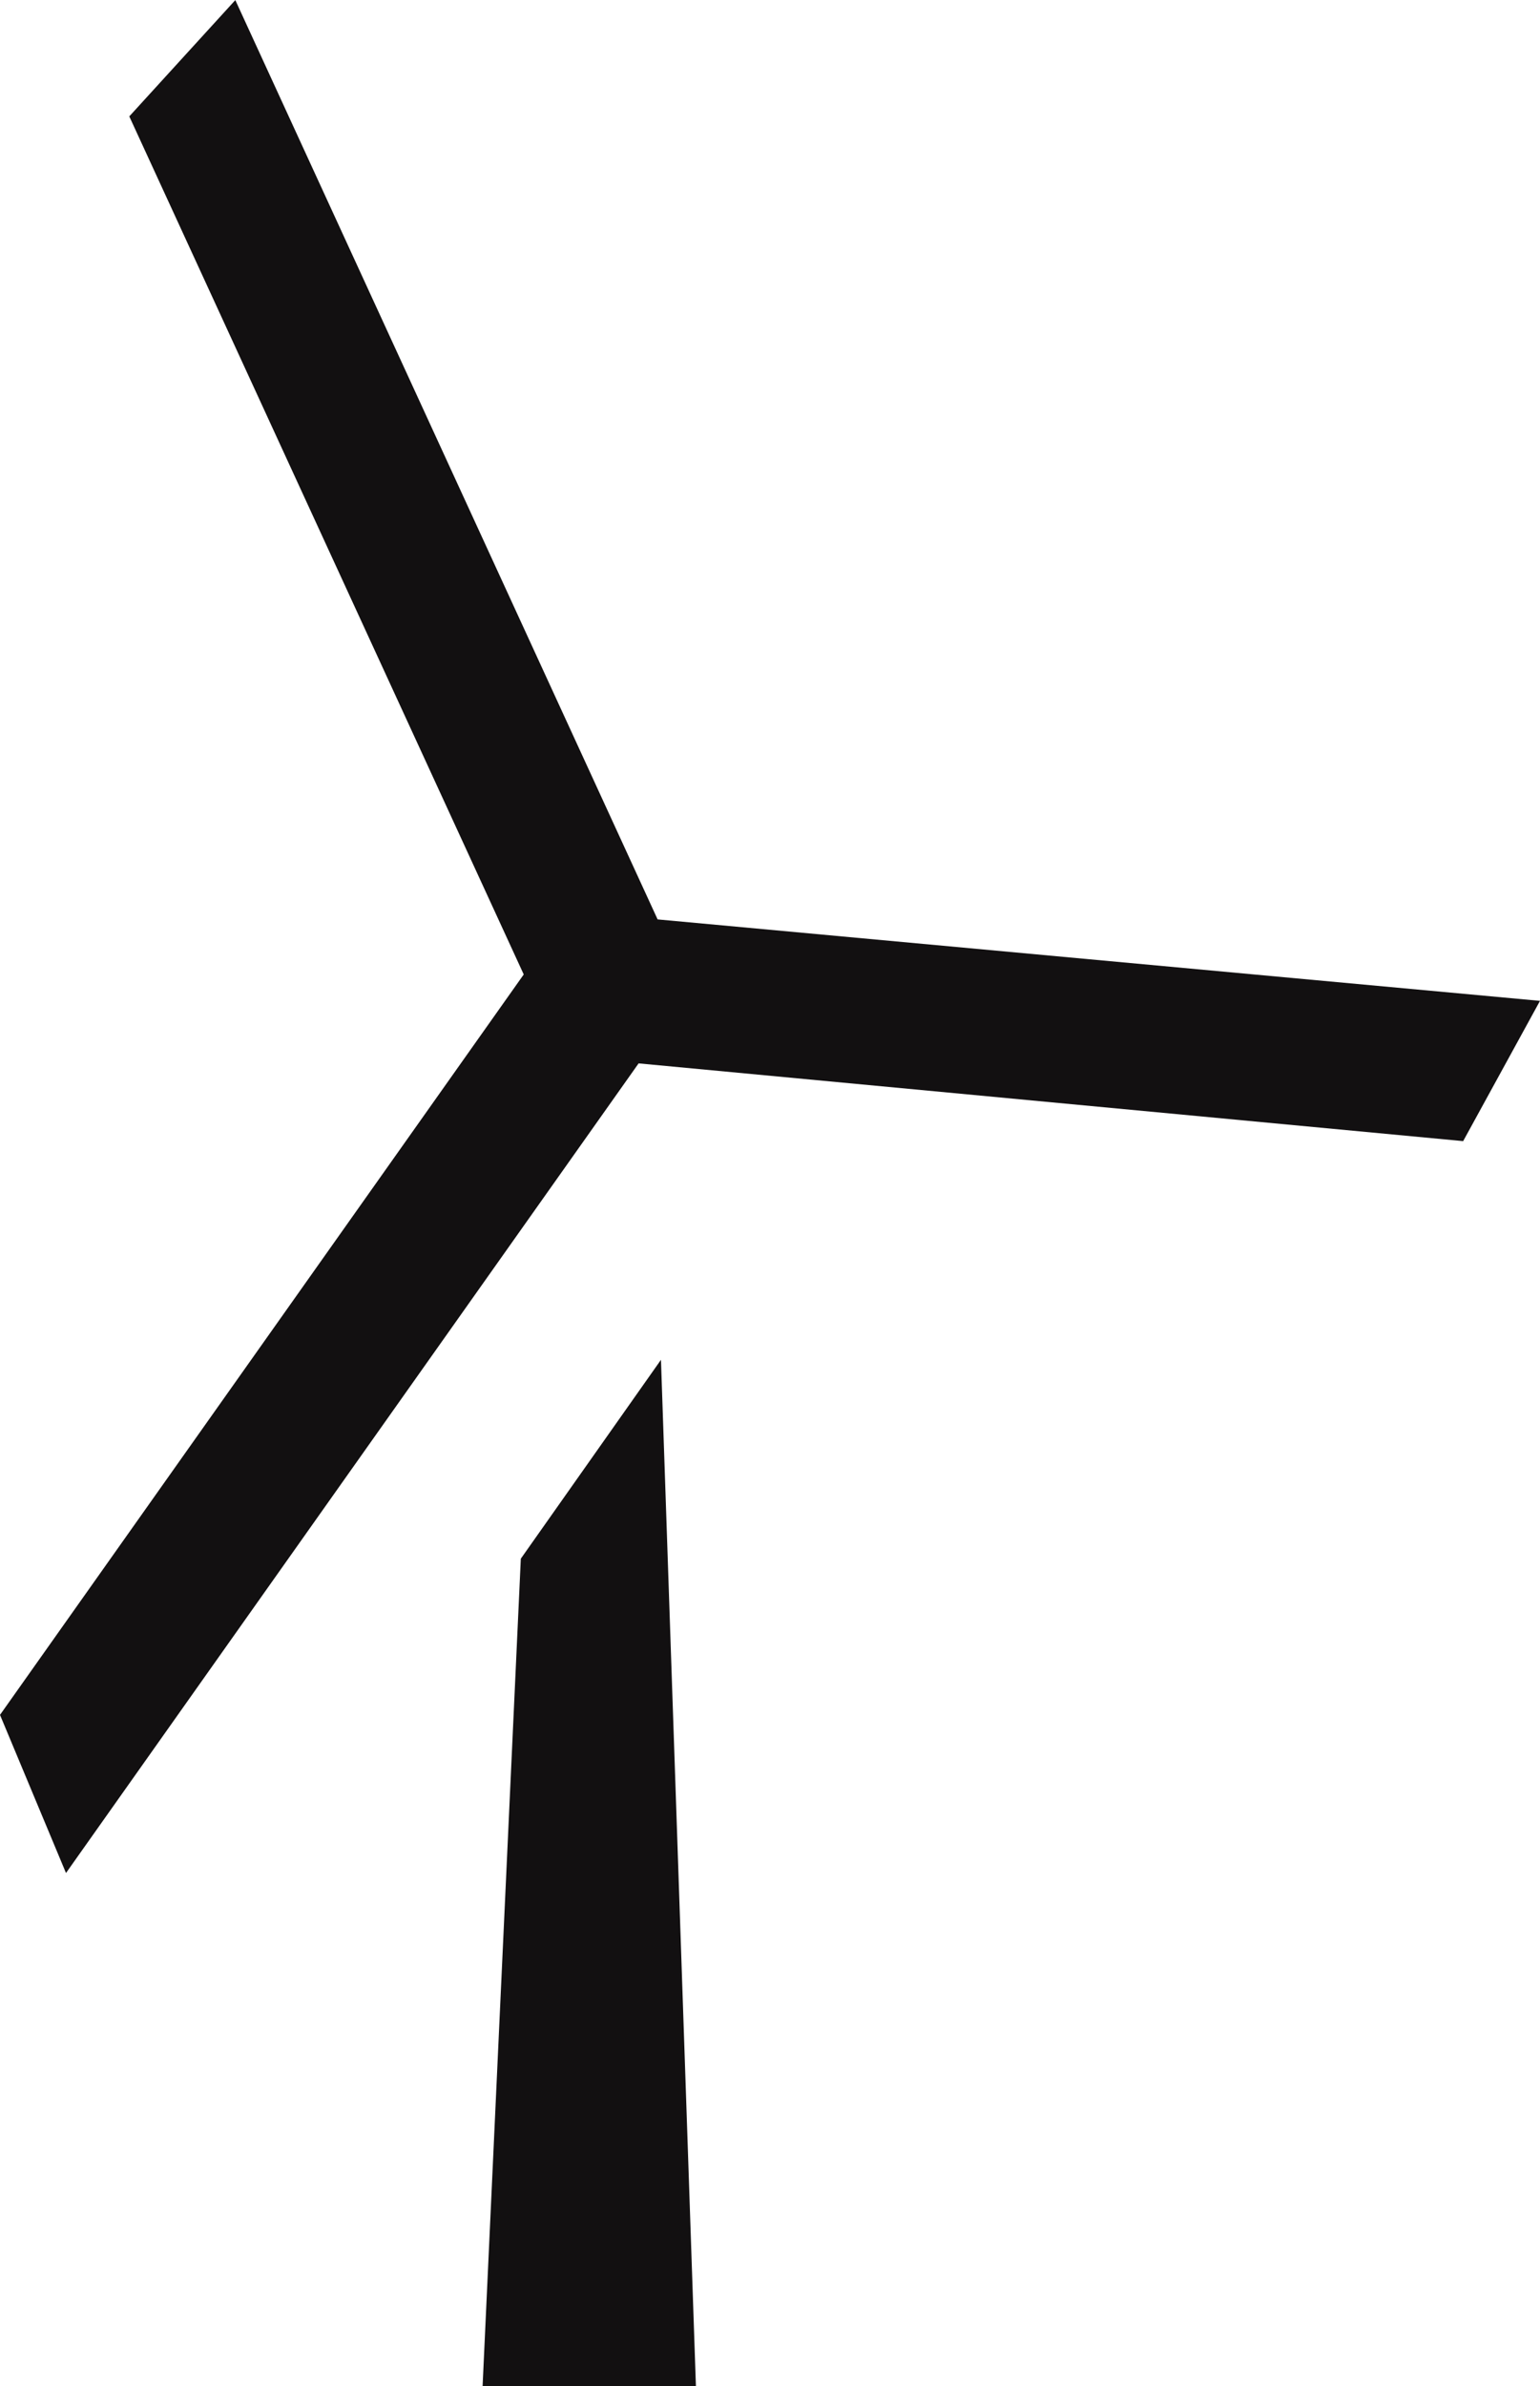
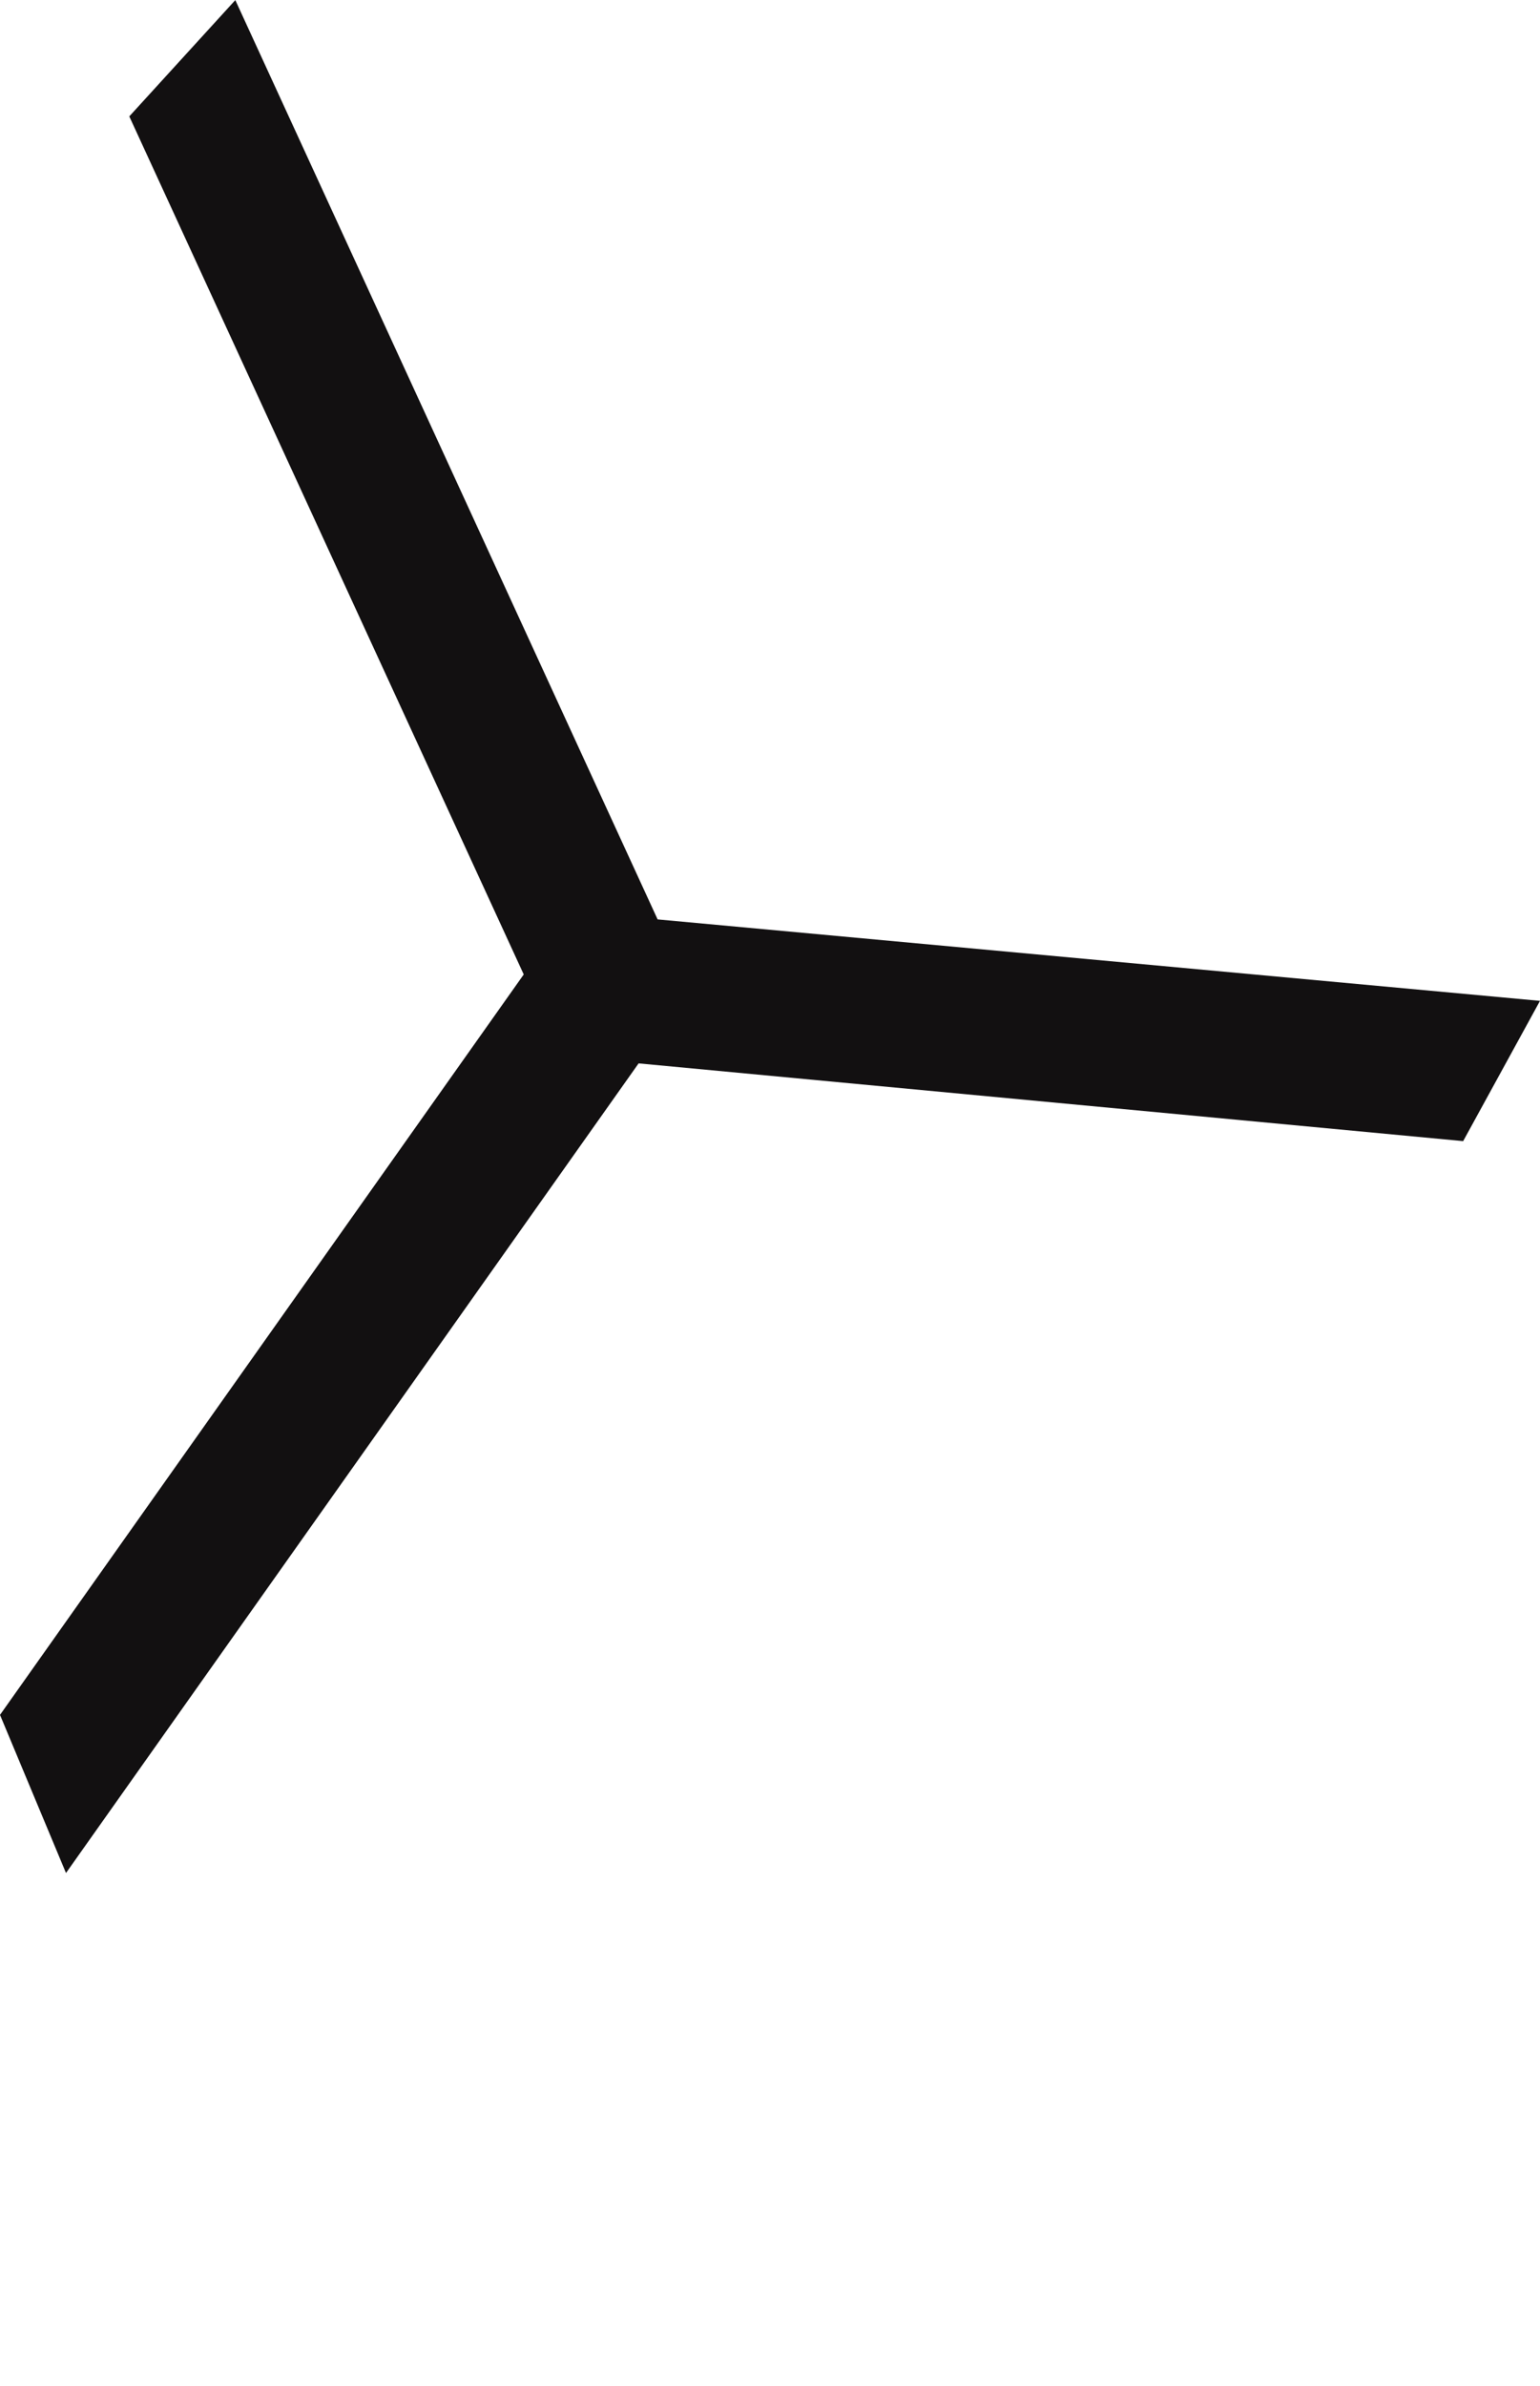
<svg xmlns="http://www.w3.org/2000/svg" width="44.548" height="68.967" viewBox="0 0 44.548 68.967">
  <g id="Group_20" data-name="Group 20" transform="translate(-1710.834 -1606.213)">
-     <path id="Path_177" data-name="Path 177" d="M1755.382,1635.14l-2.223,4.054-23.852-2.247-16.564,23.4-1.909-4.57,15.15-21.4-11.41-24.8,3.067-3.361,12.216,26.57Z" fill="#121011" />
-     <path id="Path_178" data-name="Path 178" d="M1757.88,1750.957h-6.171l1.106-23.917,4.054-5.748Z" transform="translate(-26.915 -75.778)" fill="#121011" />
+     <path id="Path_177" data-name="Path 177" d="M1755.382,1635.14l-2.223,4.054-23.852-2.247-16.564,23.4-1.909-4.57,15.15-21.4-11.41-24.8,3.067-3.361,12.216,26.57" fill="#121011" />
  </g>
</svg>